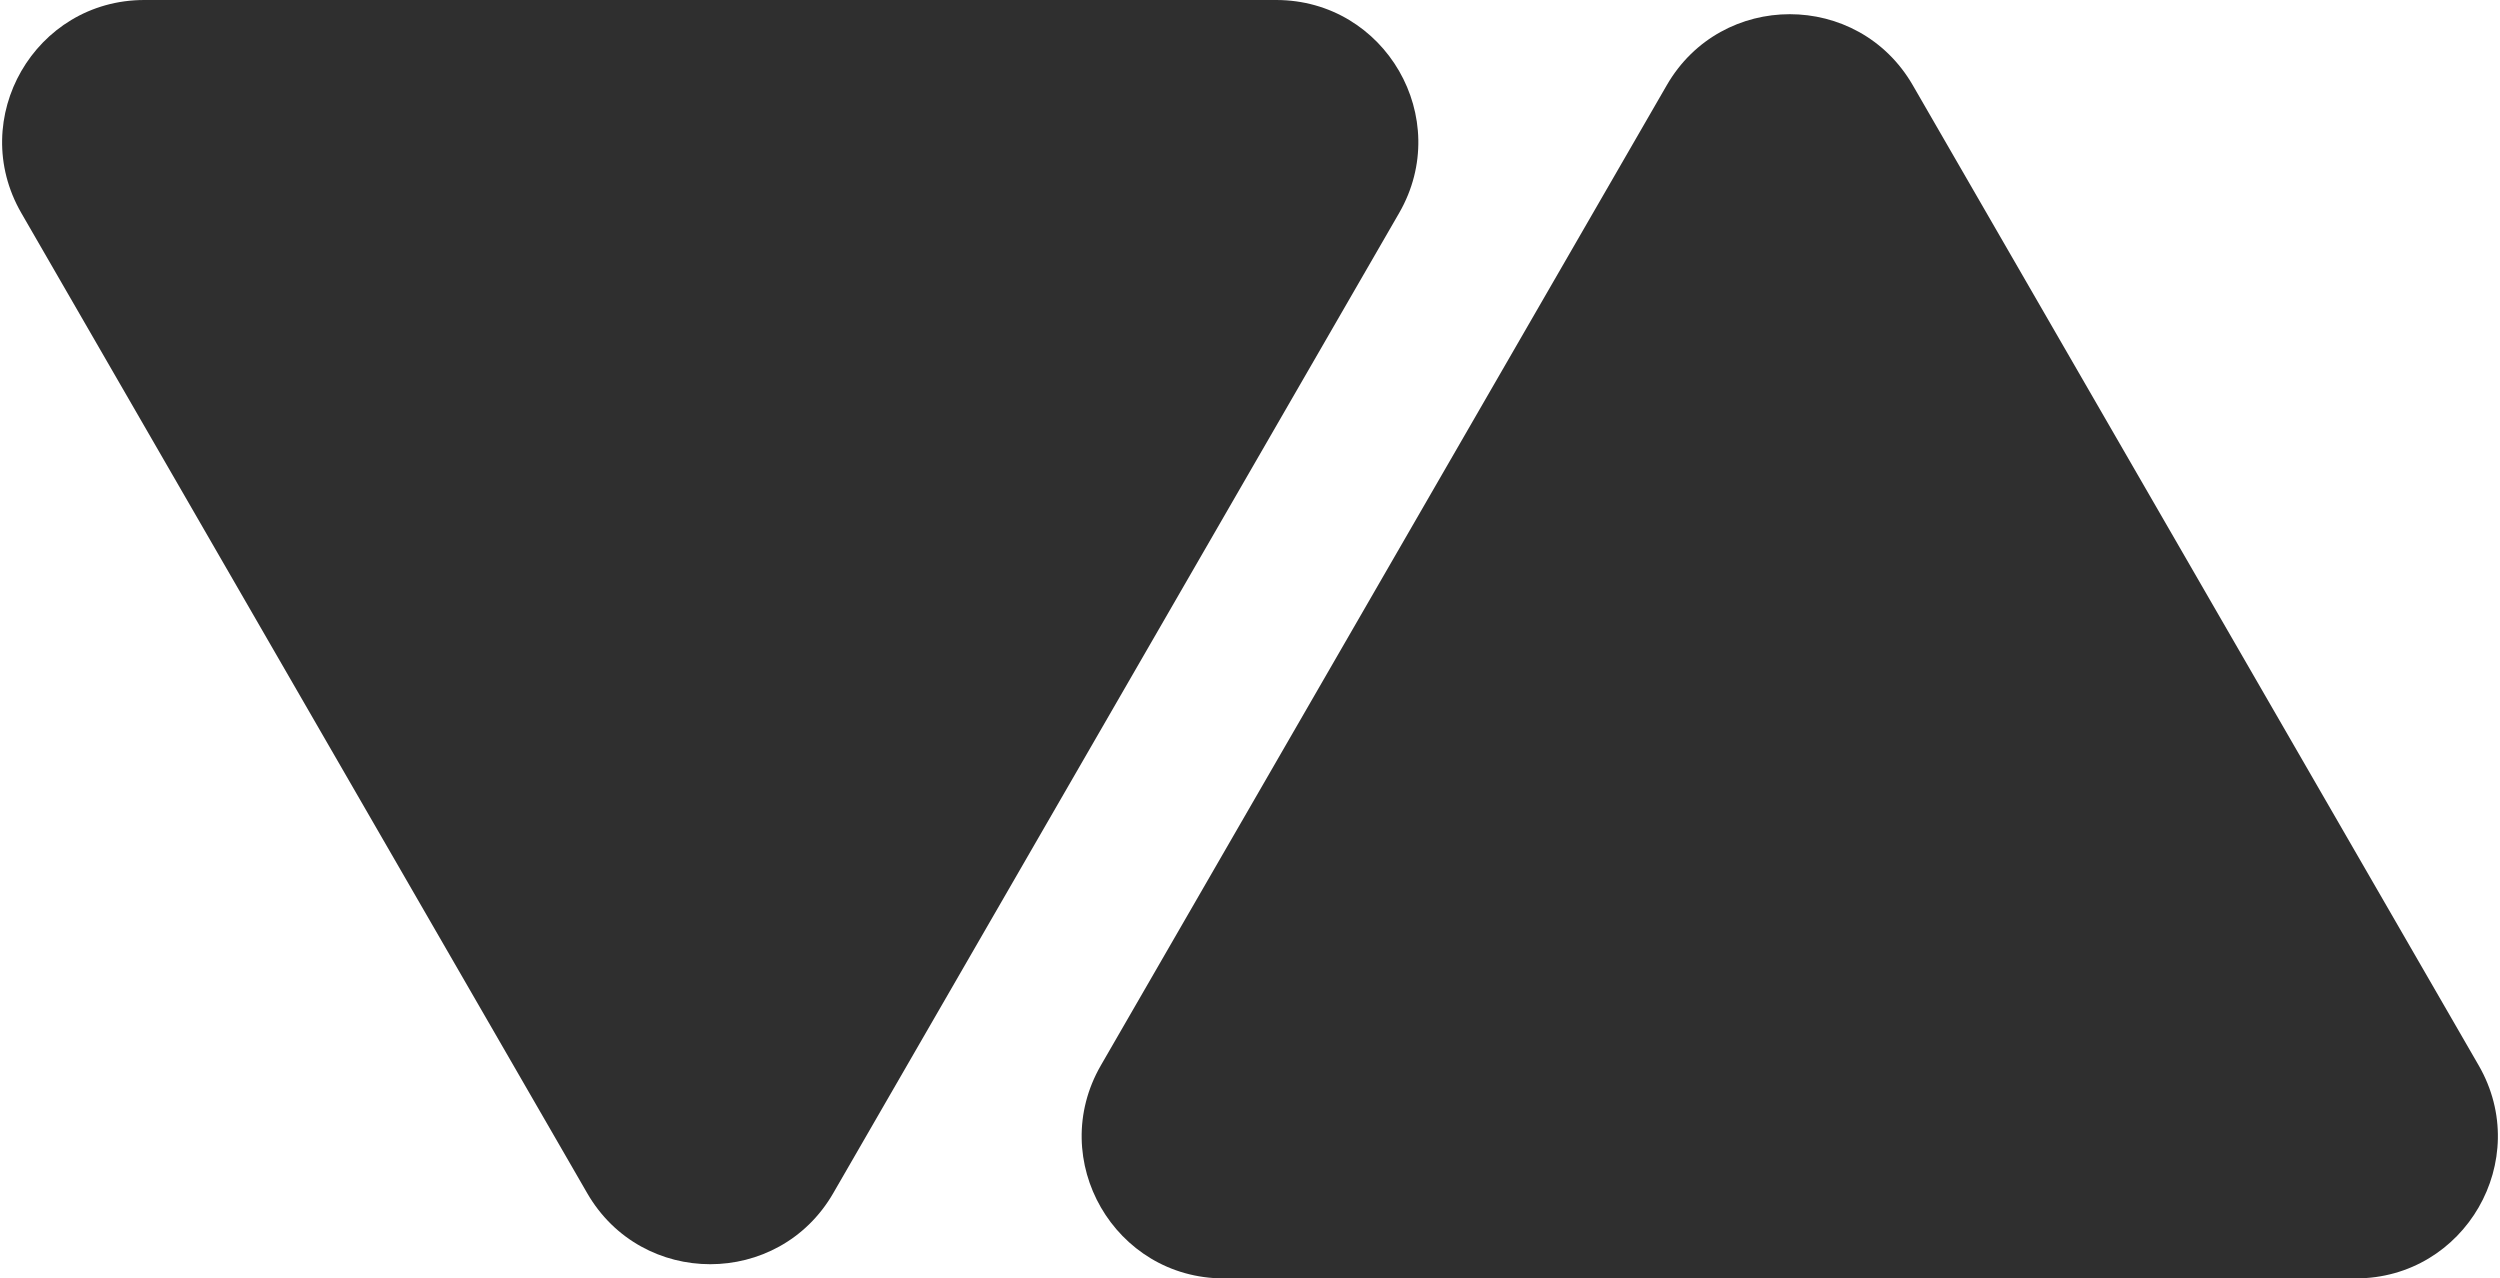
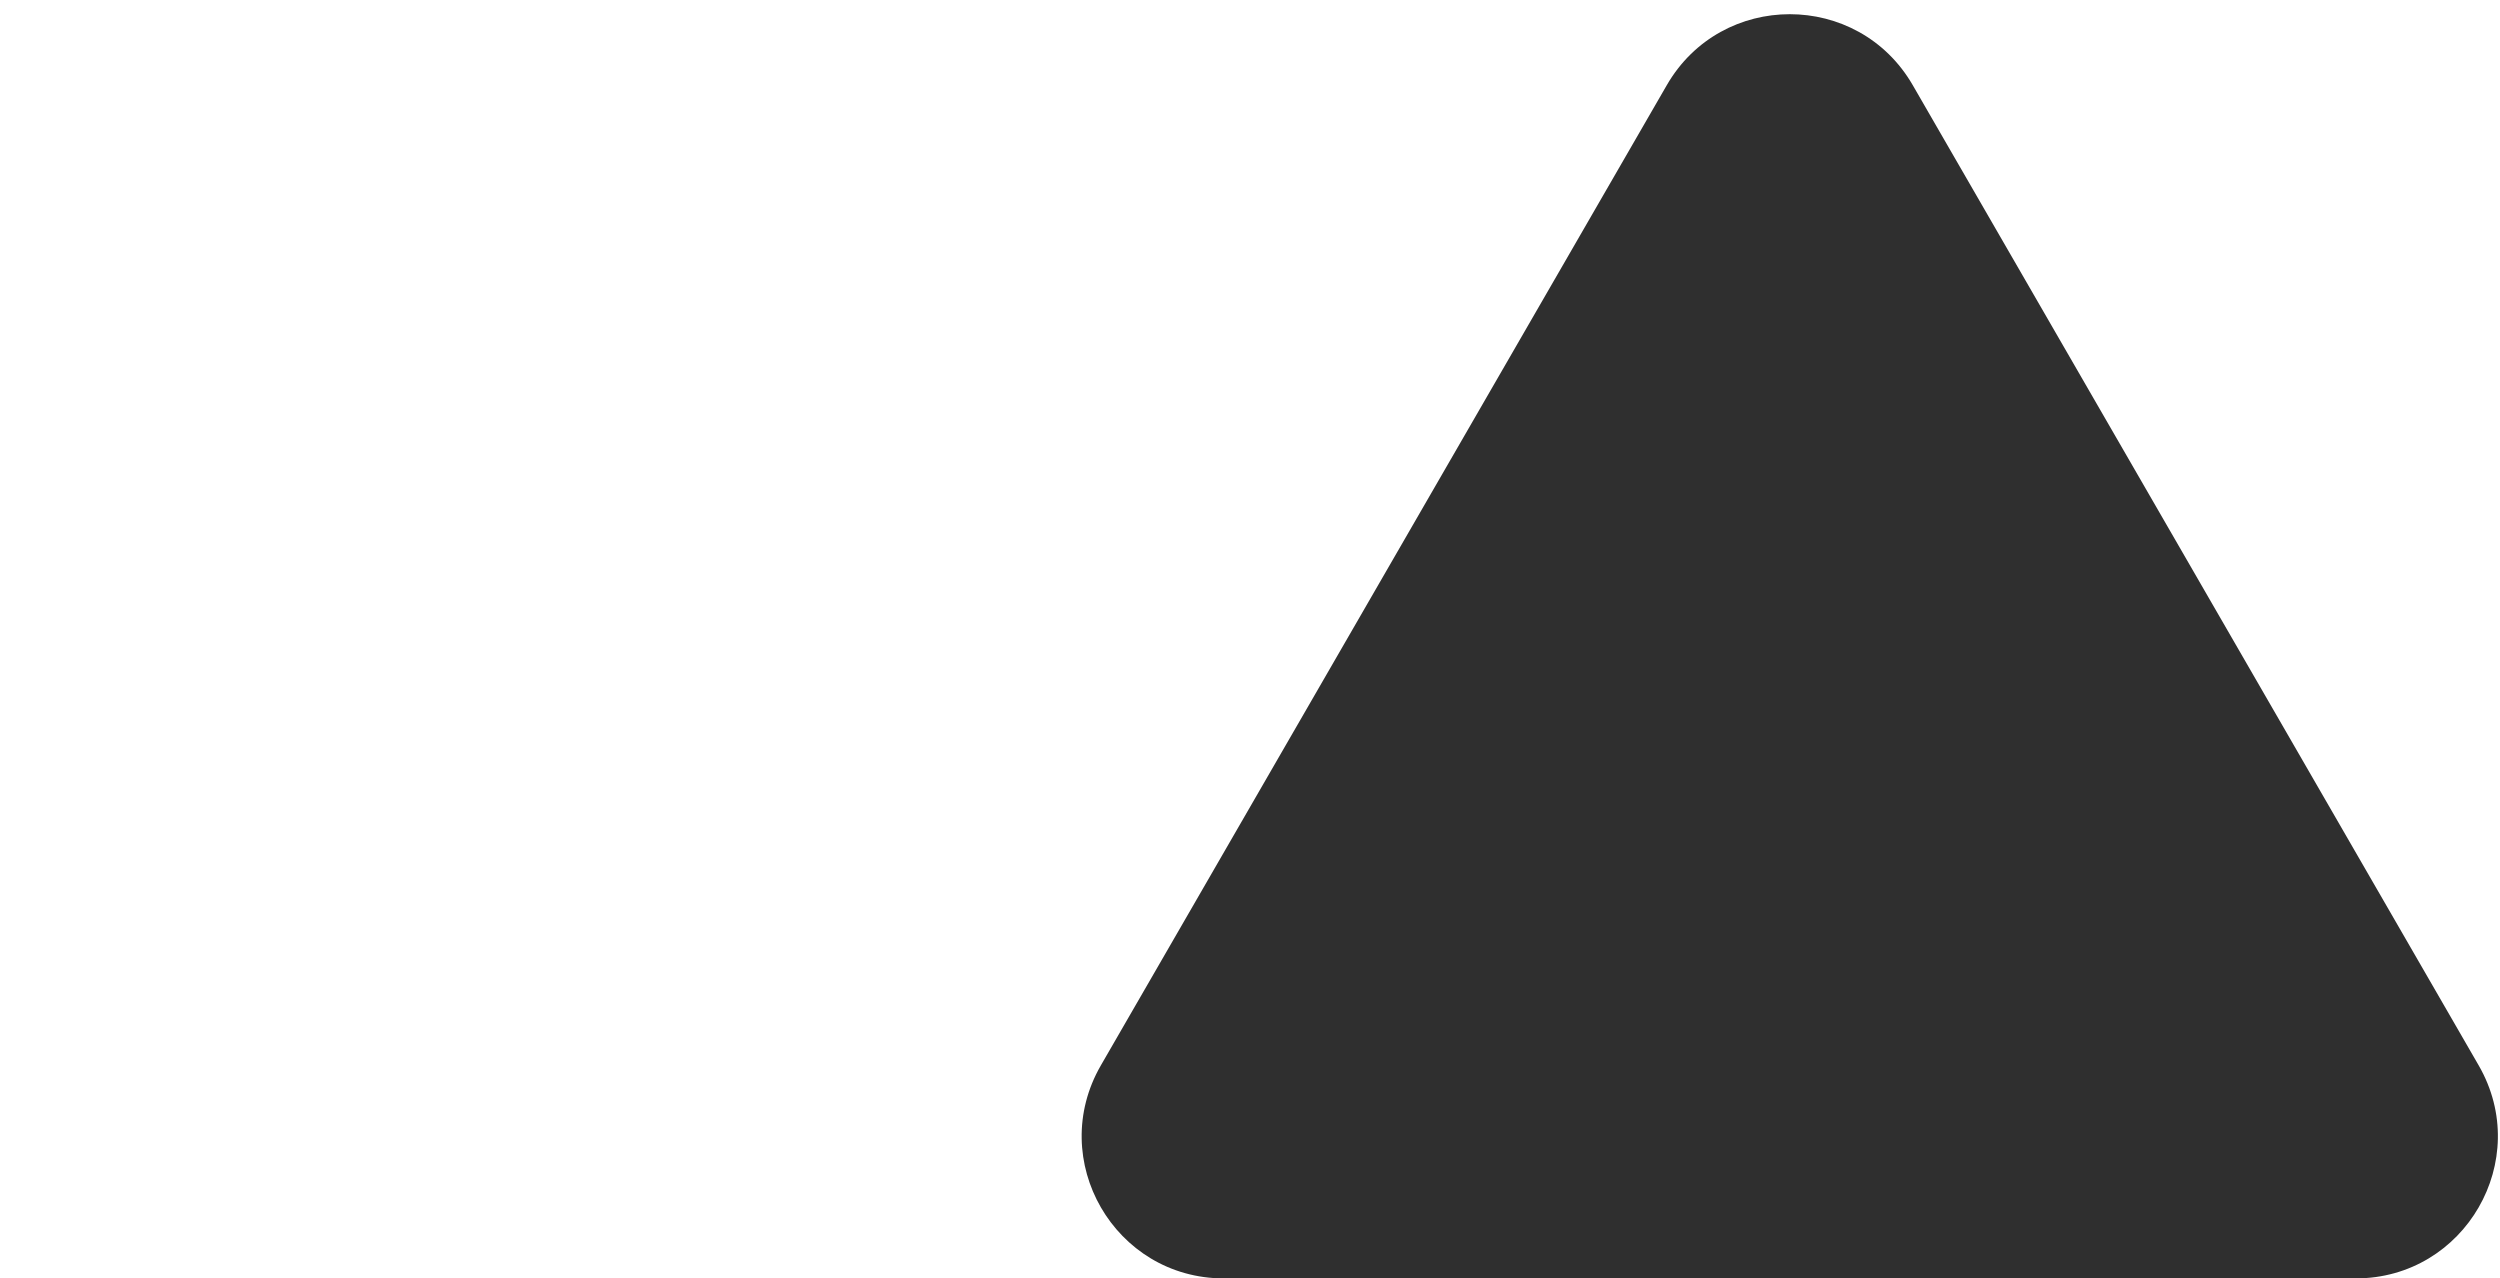
<svg xmlns="http://www.w3.org/2000/svg" width="176" height="90" viewBox="0 0 176 90" fill="none">
  <path d="M117.34 6C121.189 -0.667 130.811 -0.667 134.66 6L174.497 75C178.346 81.667 173.535 90 165.837 90H86.163C78.465 90 73.654 81.667 77.503 75L117.34 6Z" fill="#2F2F2F" />
-   <path d="M58.66 84C54.811 90.667 45.189 90.667 41.34 84L1.503 15C-2.346 8.333 2.465 -3.1402e-05 10.163 -3.07291e-05L89.837 -2.37637e-05C97.535 -2.30907e-05 102.346 8.333 98.497 15L58.66 84Z" fill="#2F2F2F" />
</svg>